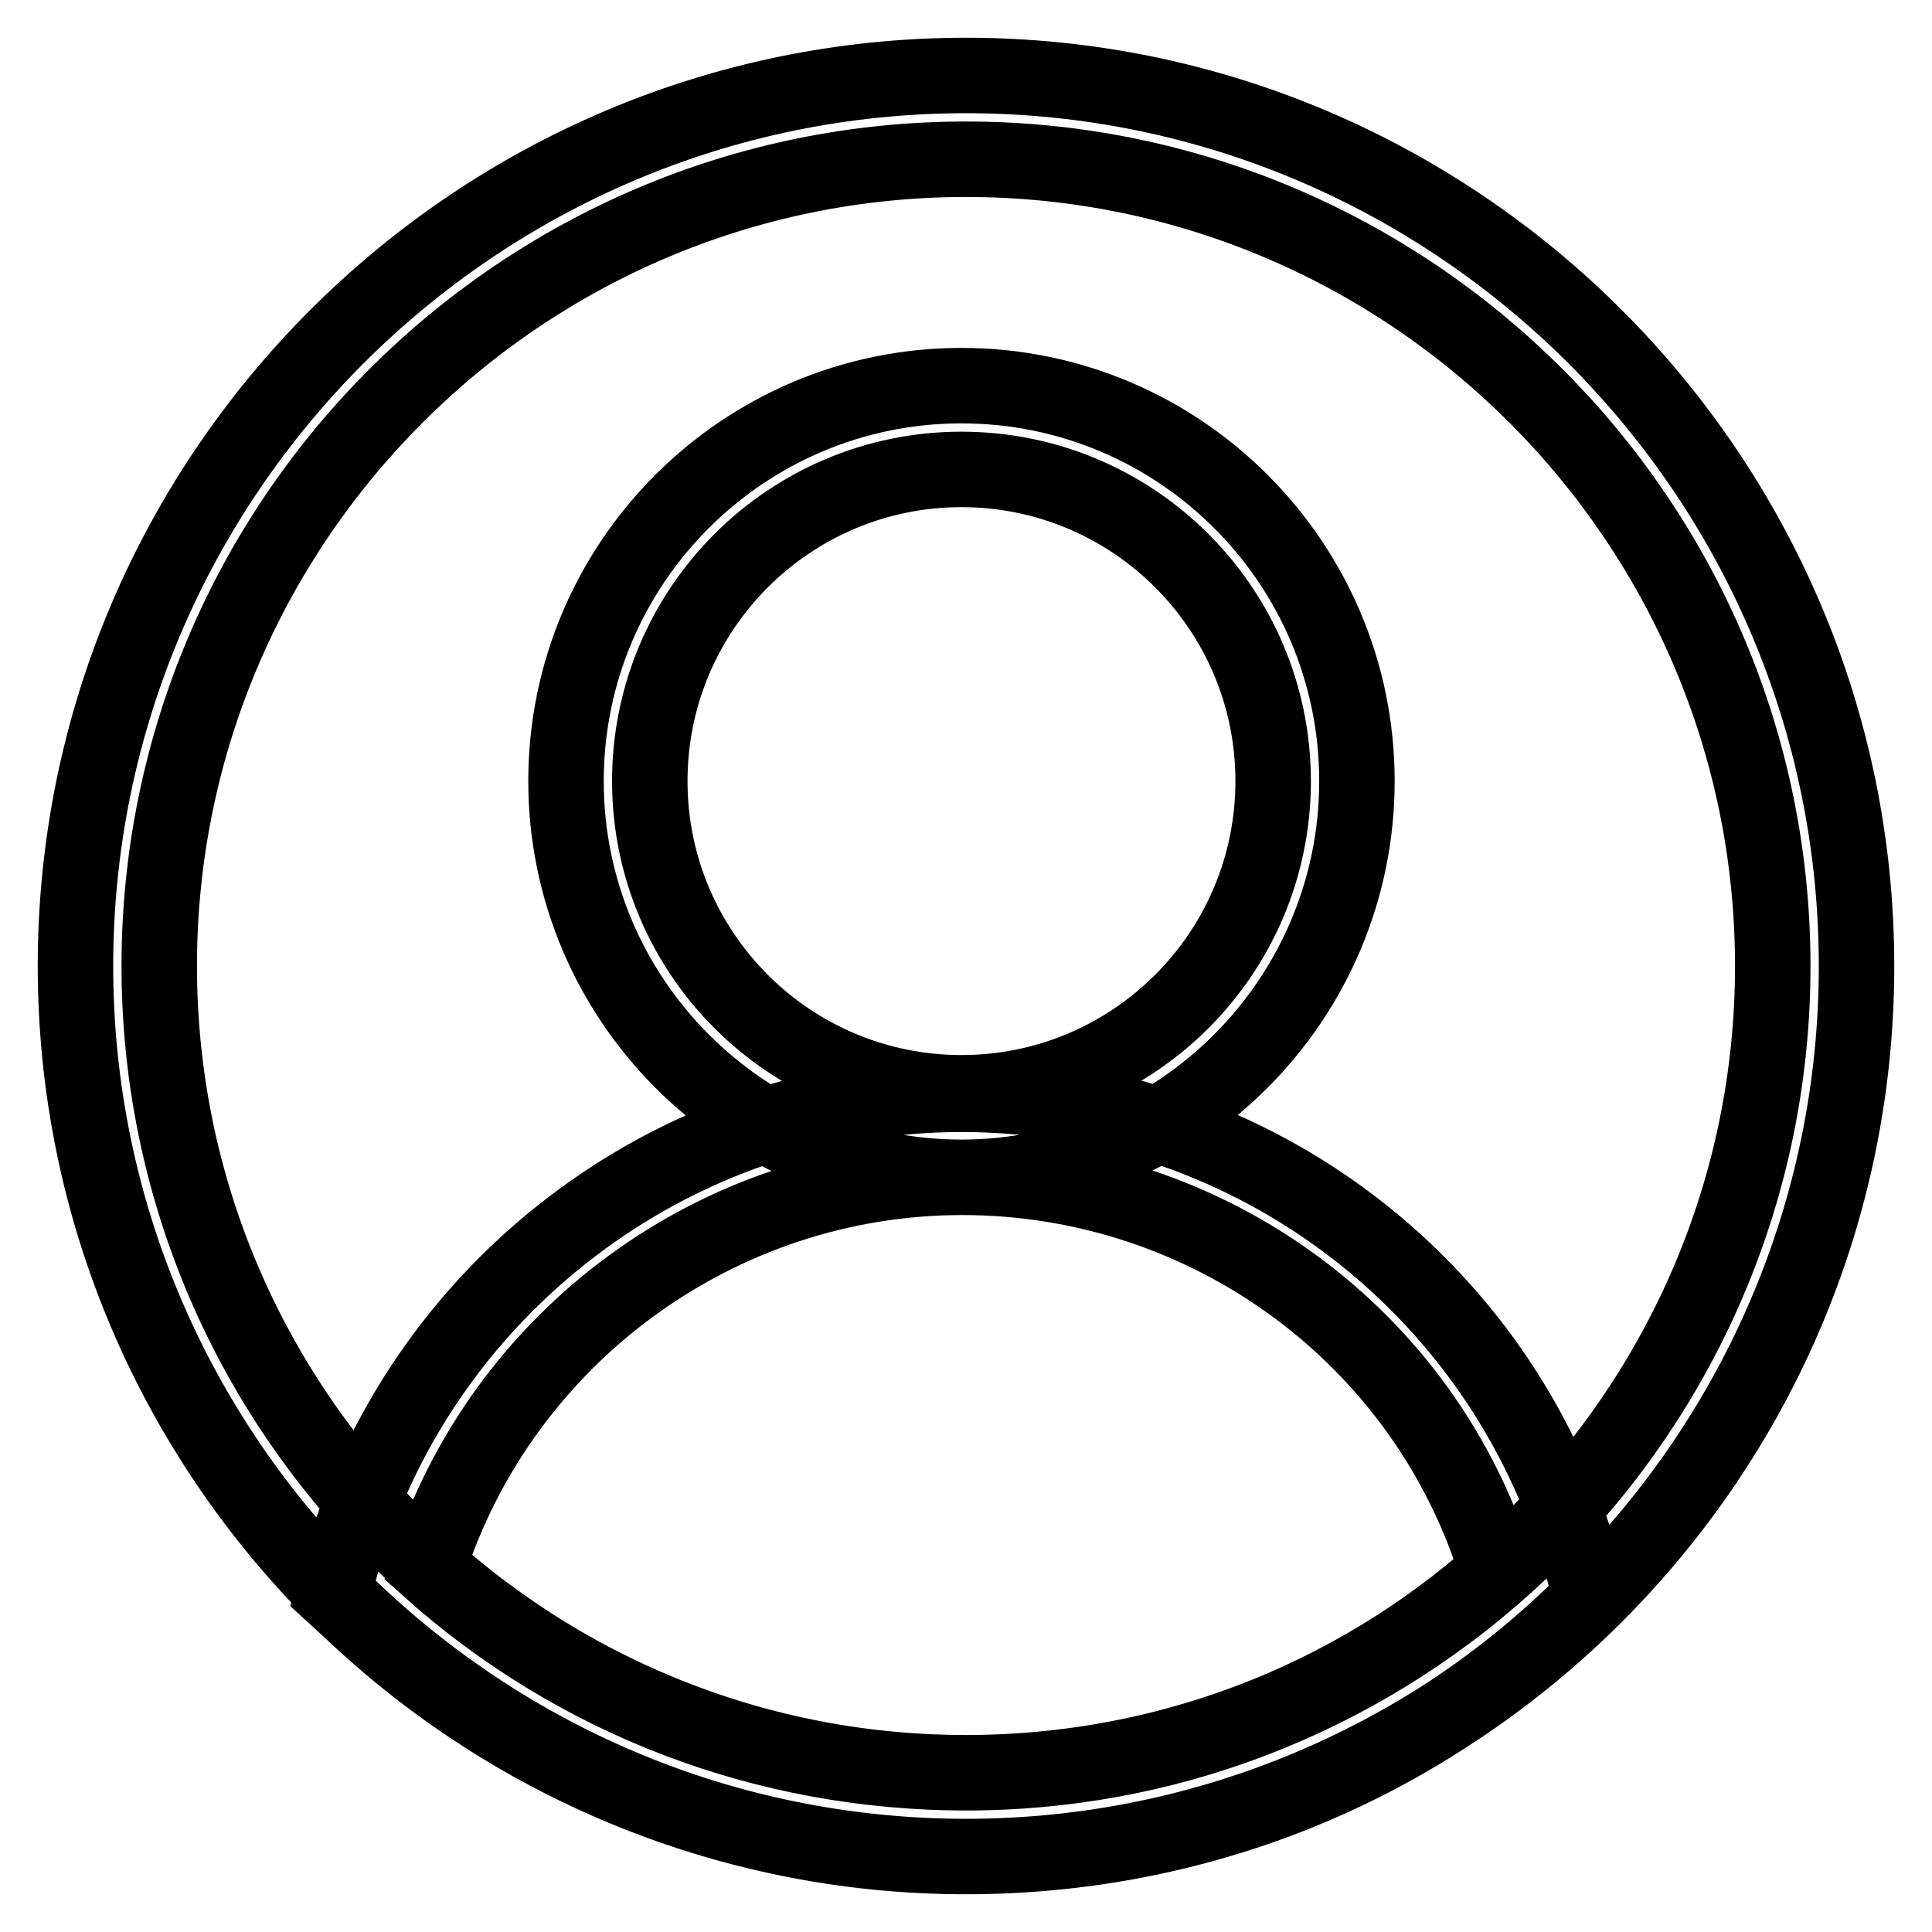
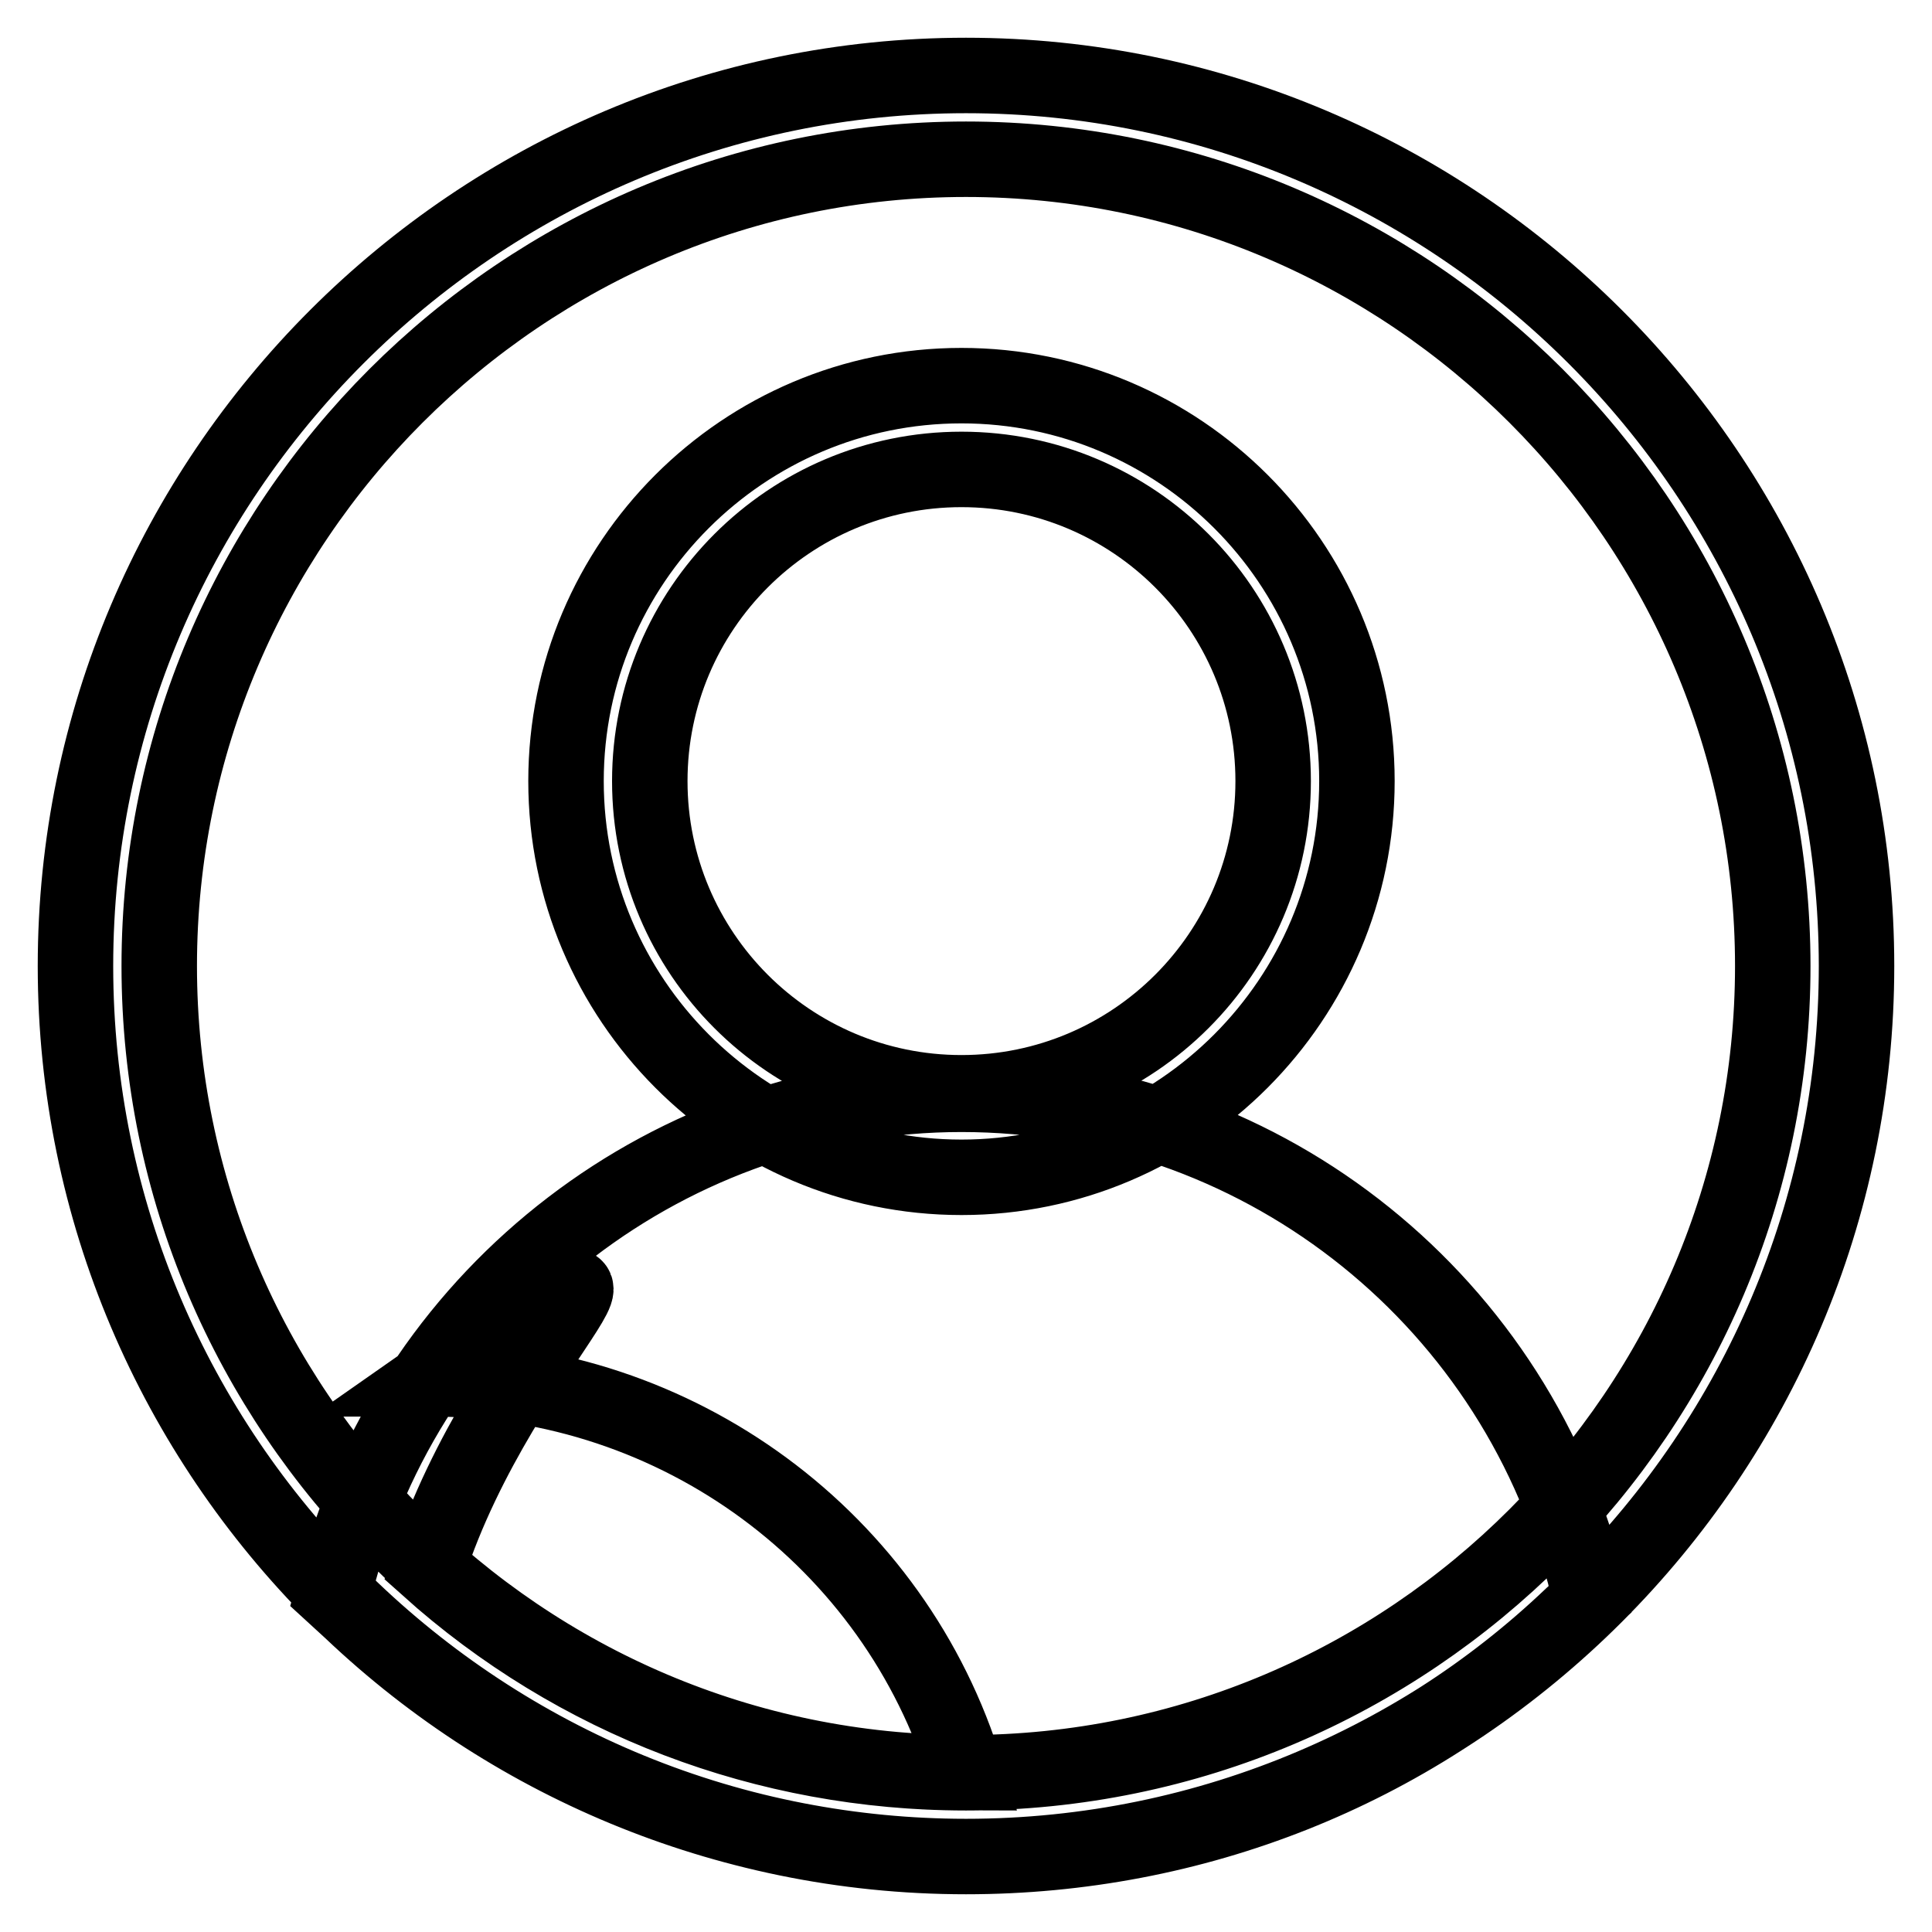
<svg xmlns="http://www.w3.org/2000/svg" version="1.1" x="0px" y="0px" viewBox="0 0 256 256" enable-background="new 0 0 256 256" xml:space="preserve">
  <g>
-     <path stroke-width="10" fill-opacity="0" stroke="#000000" d="M128,246c-65,0-118-53-118-118C10,63,63,10,128,10c65,0,118,53,118,118C246,193,193,246,128,246z M128,21.1 c-58.9,0-106.9,48-106.9,106.9c0,58.9,48,106.9,106.9,106.9c58.9,0,106.9-48,106.9-106.9C234.9,69.1,186.9,21.1,128,21.1z  M127.4,156C98.5,156,75,132.4,75,103.5s23.5-52.4,52.4-52.4s52.4,23.5,52.4,52.4S156.3,156,127.4,156z M127.4,62.2 c-22.8,0-41.3,18.5-41.3,41.3s18.5,41.3,41.3,41.3c22.8,0,41.3-18.5,41.3-41.3S150.2,62.2,127.4,62.2z M128,246 c-30.4,0-59.5-11.7-81.5-32.6l-2.4-2.2L45,208c10.2-37,44.1-63,82.4-63c38.9,0,72.8,26.3,82.6,63.7l0.7,3.2l-2.4,2.2 C186.7,234.7,158.2,246,128,246z M56.7,207.7c19.6,17.6,44.8,27.2,71.3,27.2c26.1,0,50.9-9.4,70.4-26.7 c-9.4-30.9-38.2-52.2-70.9-52.2C95.2,156,66.5,177.1,56.7,207.7z" />
+     <path stroke-width="10" fill-opacity="0" stroke="#000000" d="M128,246c-65,0-118-53-118-118C10,63,63,10,128,10c65,0,118,53,118,118C246,193,193,246,128,246z M128,21.1 c-58.9,0-106.9,48-106.9,106.9c0,58.9,48,106.9,106.9,106.9c58.9,0,106.9-48,106.9-106.9C234.9,69.1,186.9,21.1,128,21.1z  M127.4,156C98.5,156,75,132.4,75,103.5s23.5-52.4,52.4-52.4s52.4,23.5,52.4,52.4S156.3,156,127.4,156z M127.4,62.2 c-22.8,0-41.3,18.5-41.3,41.3s18.5,41.3,41.3,41.3c22.8,0,41.3-18.5,41.3-41.3S150.2,62.2,127.4,62.2z M128,246 c-30.4,0-59.5-11.7-81.5-32.6l-2.4-2.2L45,208c10.2-37,44.1-63,82.4-63c38.9,0,72.8,26.3,82.6,63.7l0.7,3.2l-2.4,2.2 C186.7,234.7,158.2,246,128,246z M56.7,207.7c19.6,17.6,44.8,27.2,71.3,27.2c-9.4-30.9-38.2-52.2-70.9-52.2C95.2,156,66.5,177.1,56.7,207.7z" />
  </g>
</svg>